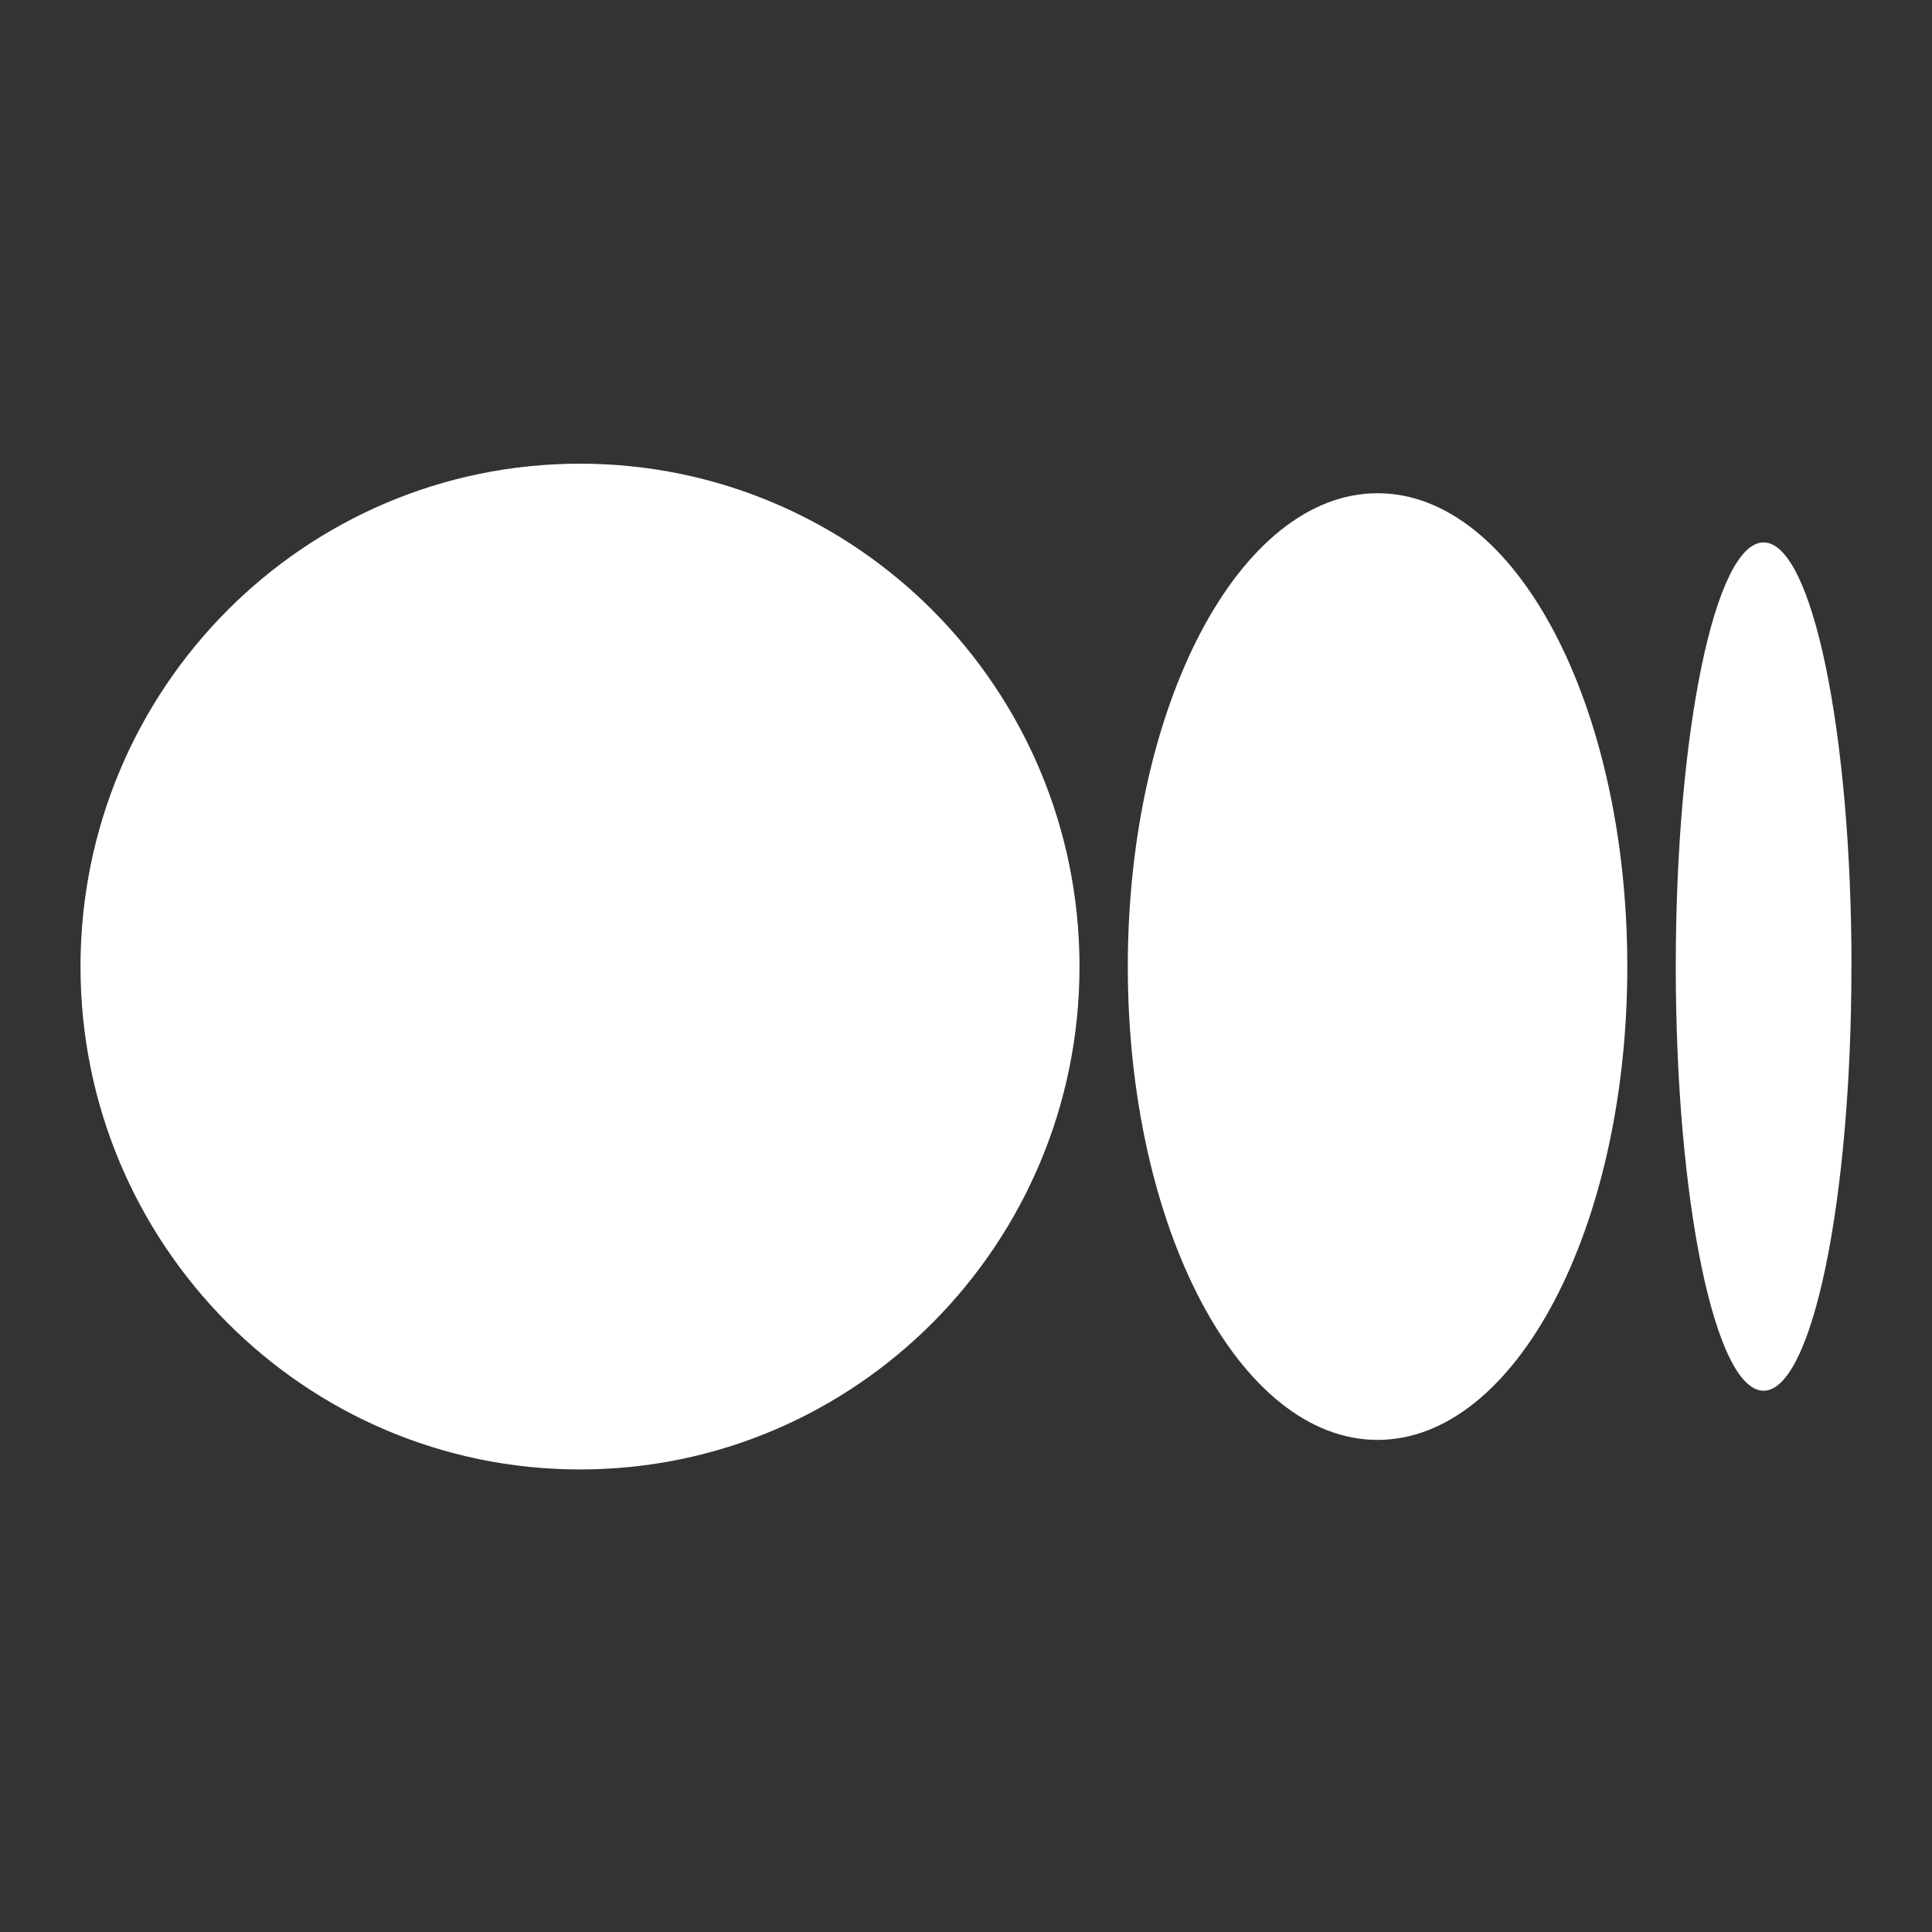
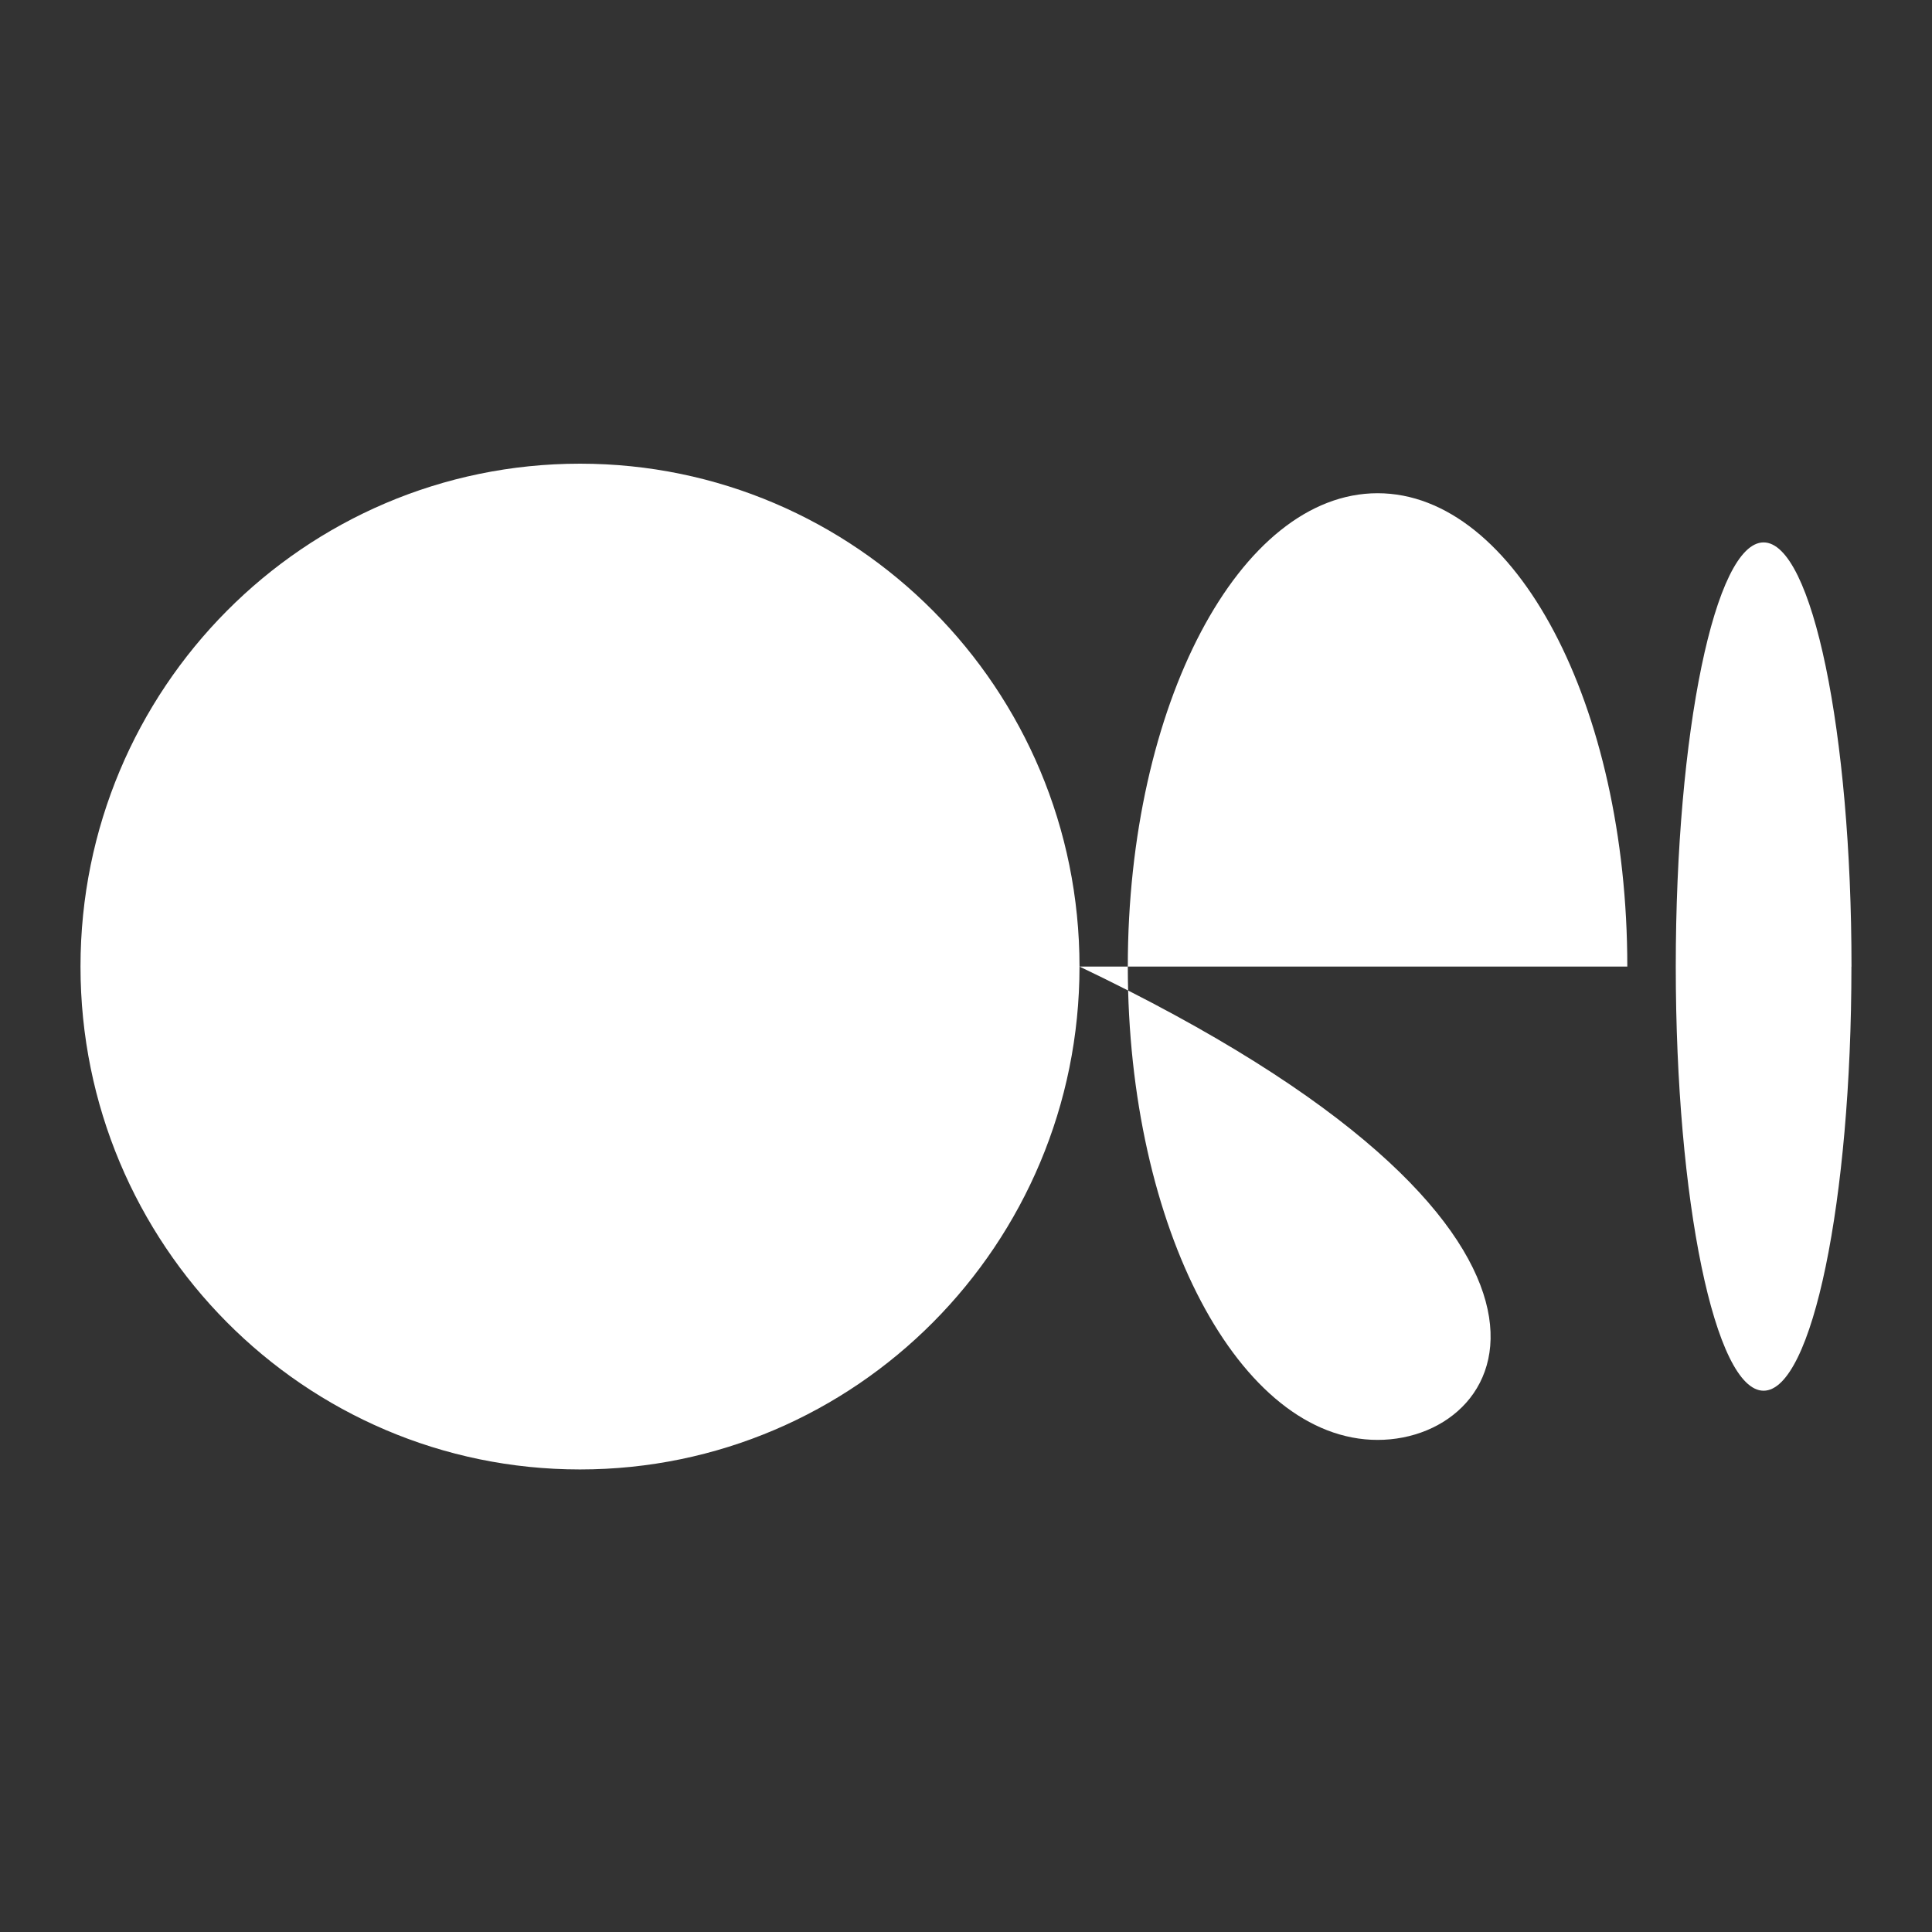
<svg xmlns="http://www.w3.org/2000/svg" width="24" height="24" viewBox="0 0 24 24" fill="none">
  <rect x="0" y="0" width="24" height="24" fill="#333333" stroke="none" />
-   <path d="M13.41 12.007C13.41 15.457 10.631 18.254 7.205 18.254C3.779 18.254 1 15.458 1 12.007C1 8.556 3.778 5.76 7.205 5.76C10.632 5.76 13.41 8.557 13.41 12.007ZM20.215 12.007C20.215 15.255 18.825 17.887 17.113 17.887C15.399 17.887 14.01 15.254 14.01 12.007C14.01 8.76 15.4 6.127 17.113 6.127C18.826 6.127 20.215 8.76 20.215 12.007ZM22.999 12.007C22.999 14.917 22.51 17.276 21.908 17.276C21.305 17.276 20.817 14.916 20.817 12.007C20.817 9.098 21.305 6.738 21.908 6.738C22.511 6.738 23 9.098 23 12.008" fill="white" />
+   <path d="M13.41 12.007C13.41 15.457 10.631 18.254 7.205 18.254C3.779 18.254 1 15.458 1 12.007C1 8.556 3.778 5.76 7.205 5.76C10.632 5.76 13.41 8.557 13.41 12.007ZC20.215 15.255 18.825 17.887 17.113 17.887C15.399 17.887 14.01 15.254 14.01 12.007C14.01 8.76 15.4 6.127 17.113 6.127C18.826 6.127 20.215 8.76 20.215 12.007ZM22.999 12.007C22.999 14.917 22.51 17.276 21.908 17.276C21.305 17.276 20.817 14.916 20.817 12.007C20.817 9.098 21.305 6.738 21.908 6.738C22.511 6.738 23 9.098 23 12.008" fill="white" />
</svg>